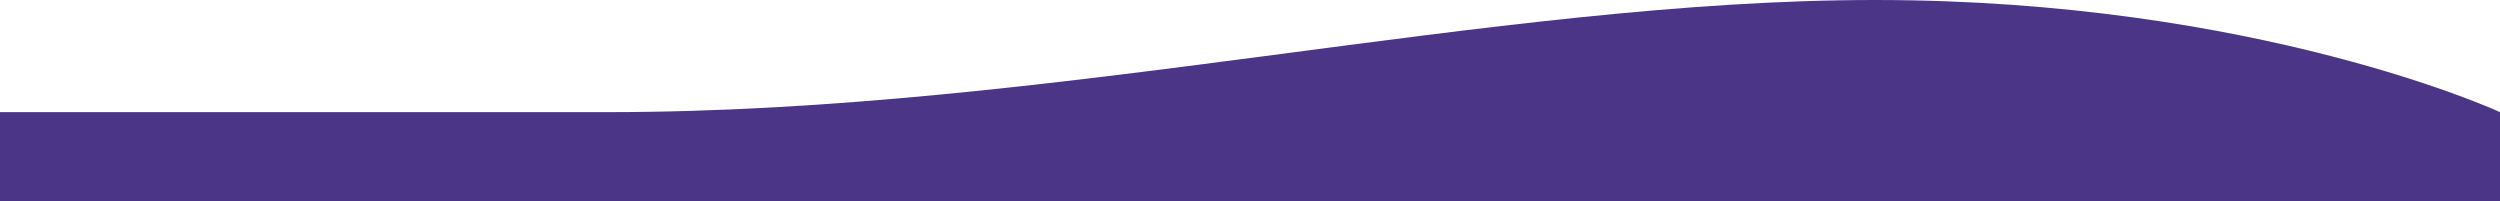
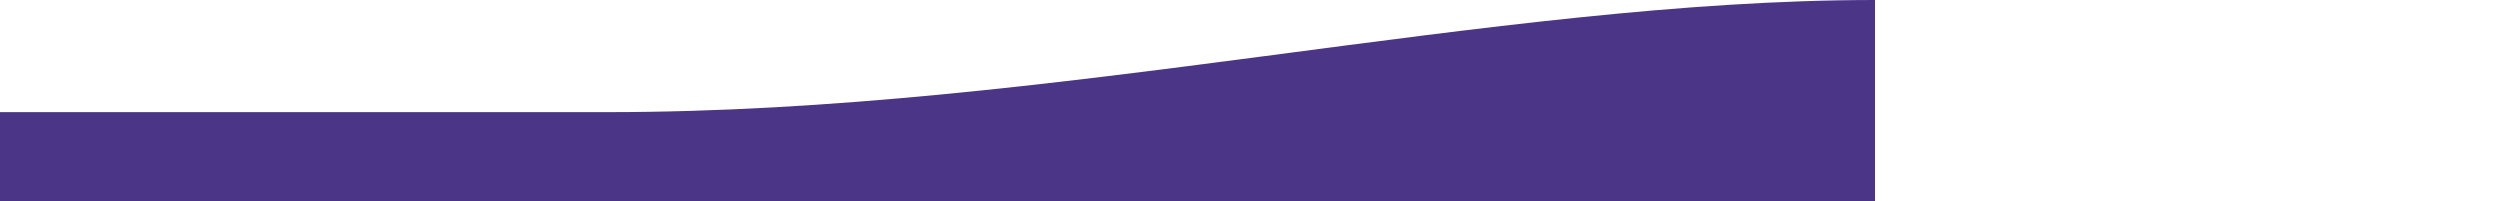
<svg xmlns="http://www.w3.org/2000/svg" width="1440" height="116" viewBox="0 0 1440 116" fill="none">
-   <path d="M0 64.591H349.922C606.664 64.591 859.771 -7.62939e-06 1080 -7.62939e-06C1300.23 -7.62939e-06 1440 64.591 1440 64.591V116H0V64.591Z" fill="#4A3587" />
+   <path d="M0 64.591H349.922C606.664 64.591 859.771 -7.62939e-06 1080 -7.62939e-06V116H0V64.591Z" fill="#4A3587" />
</svg>